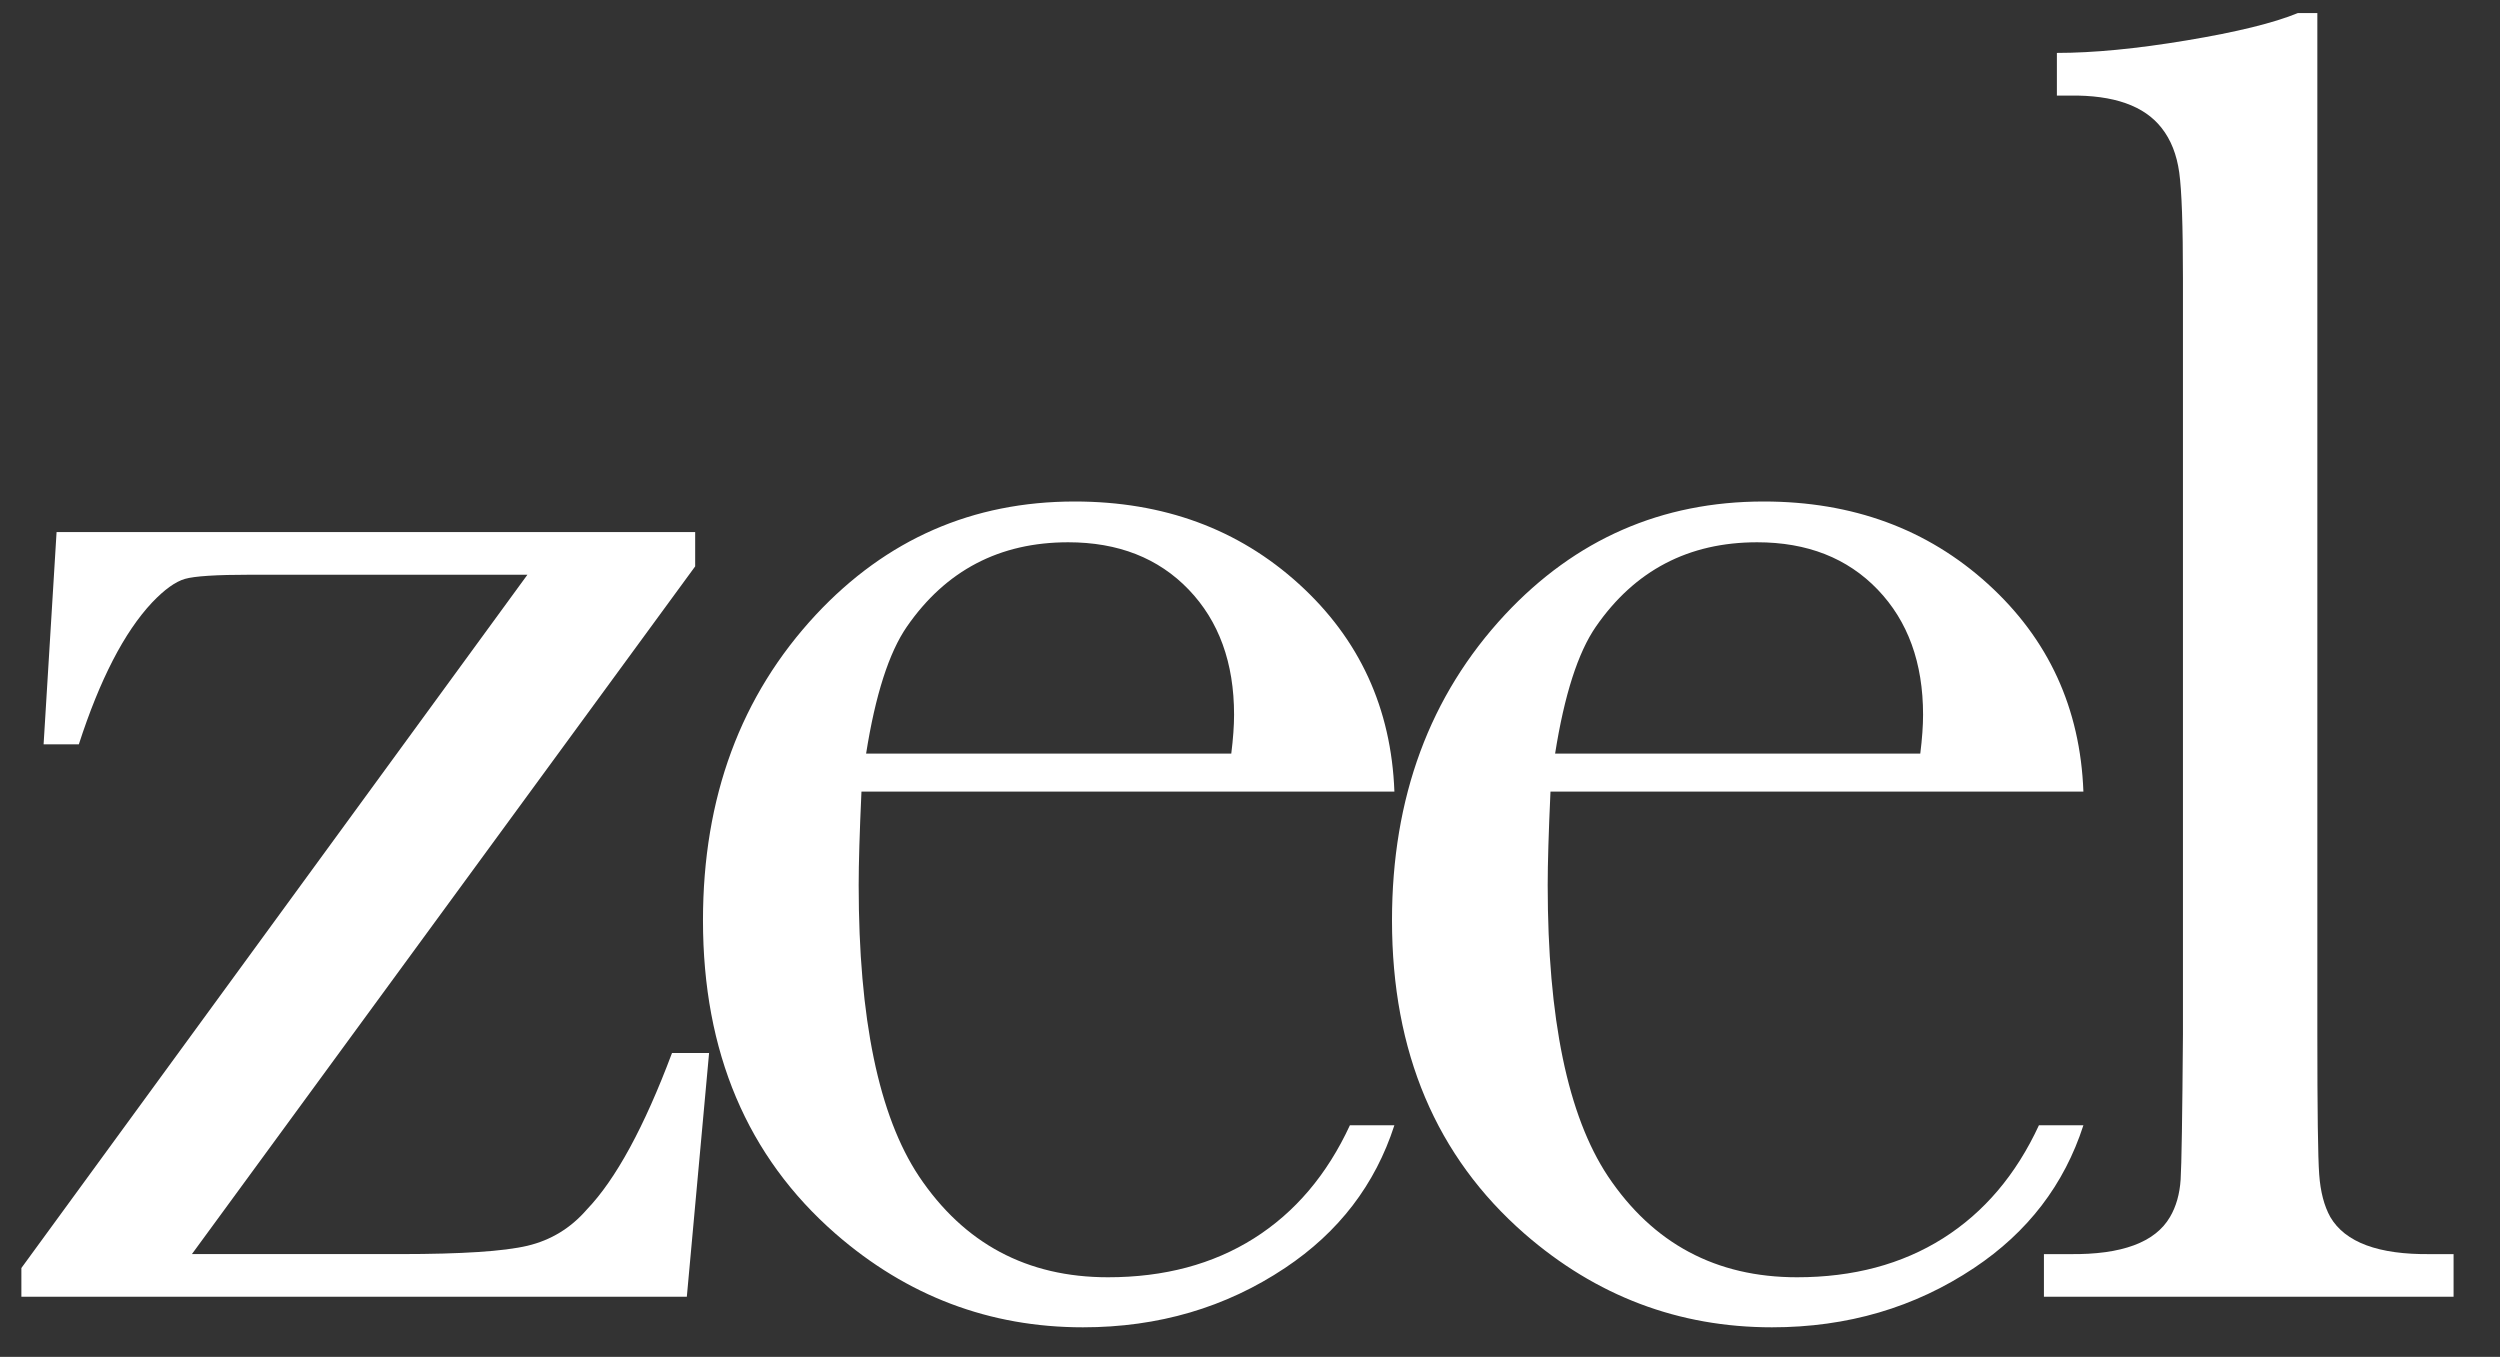
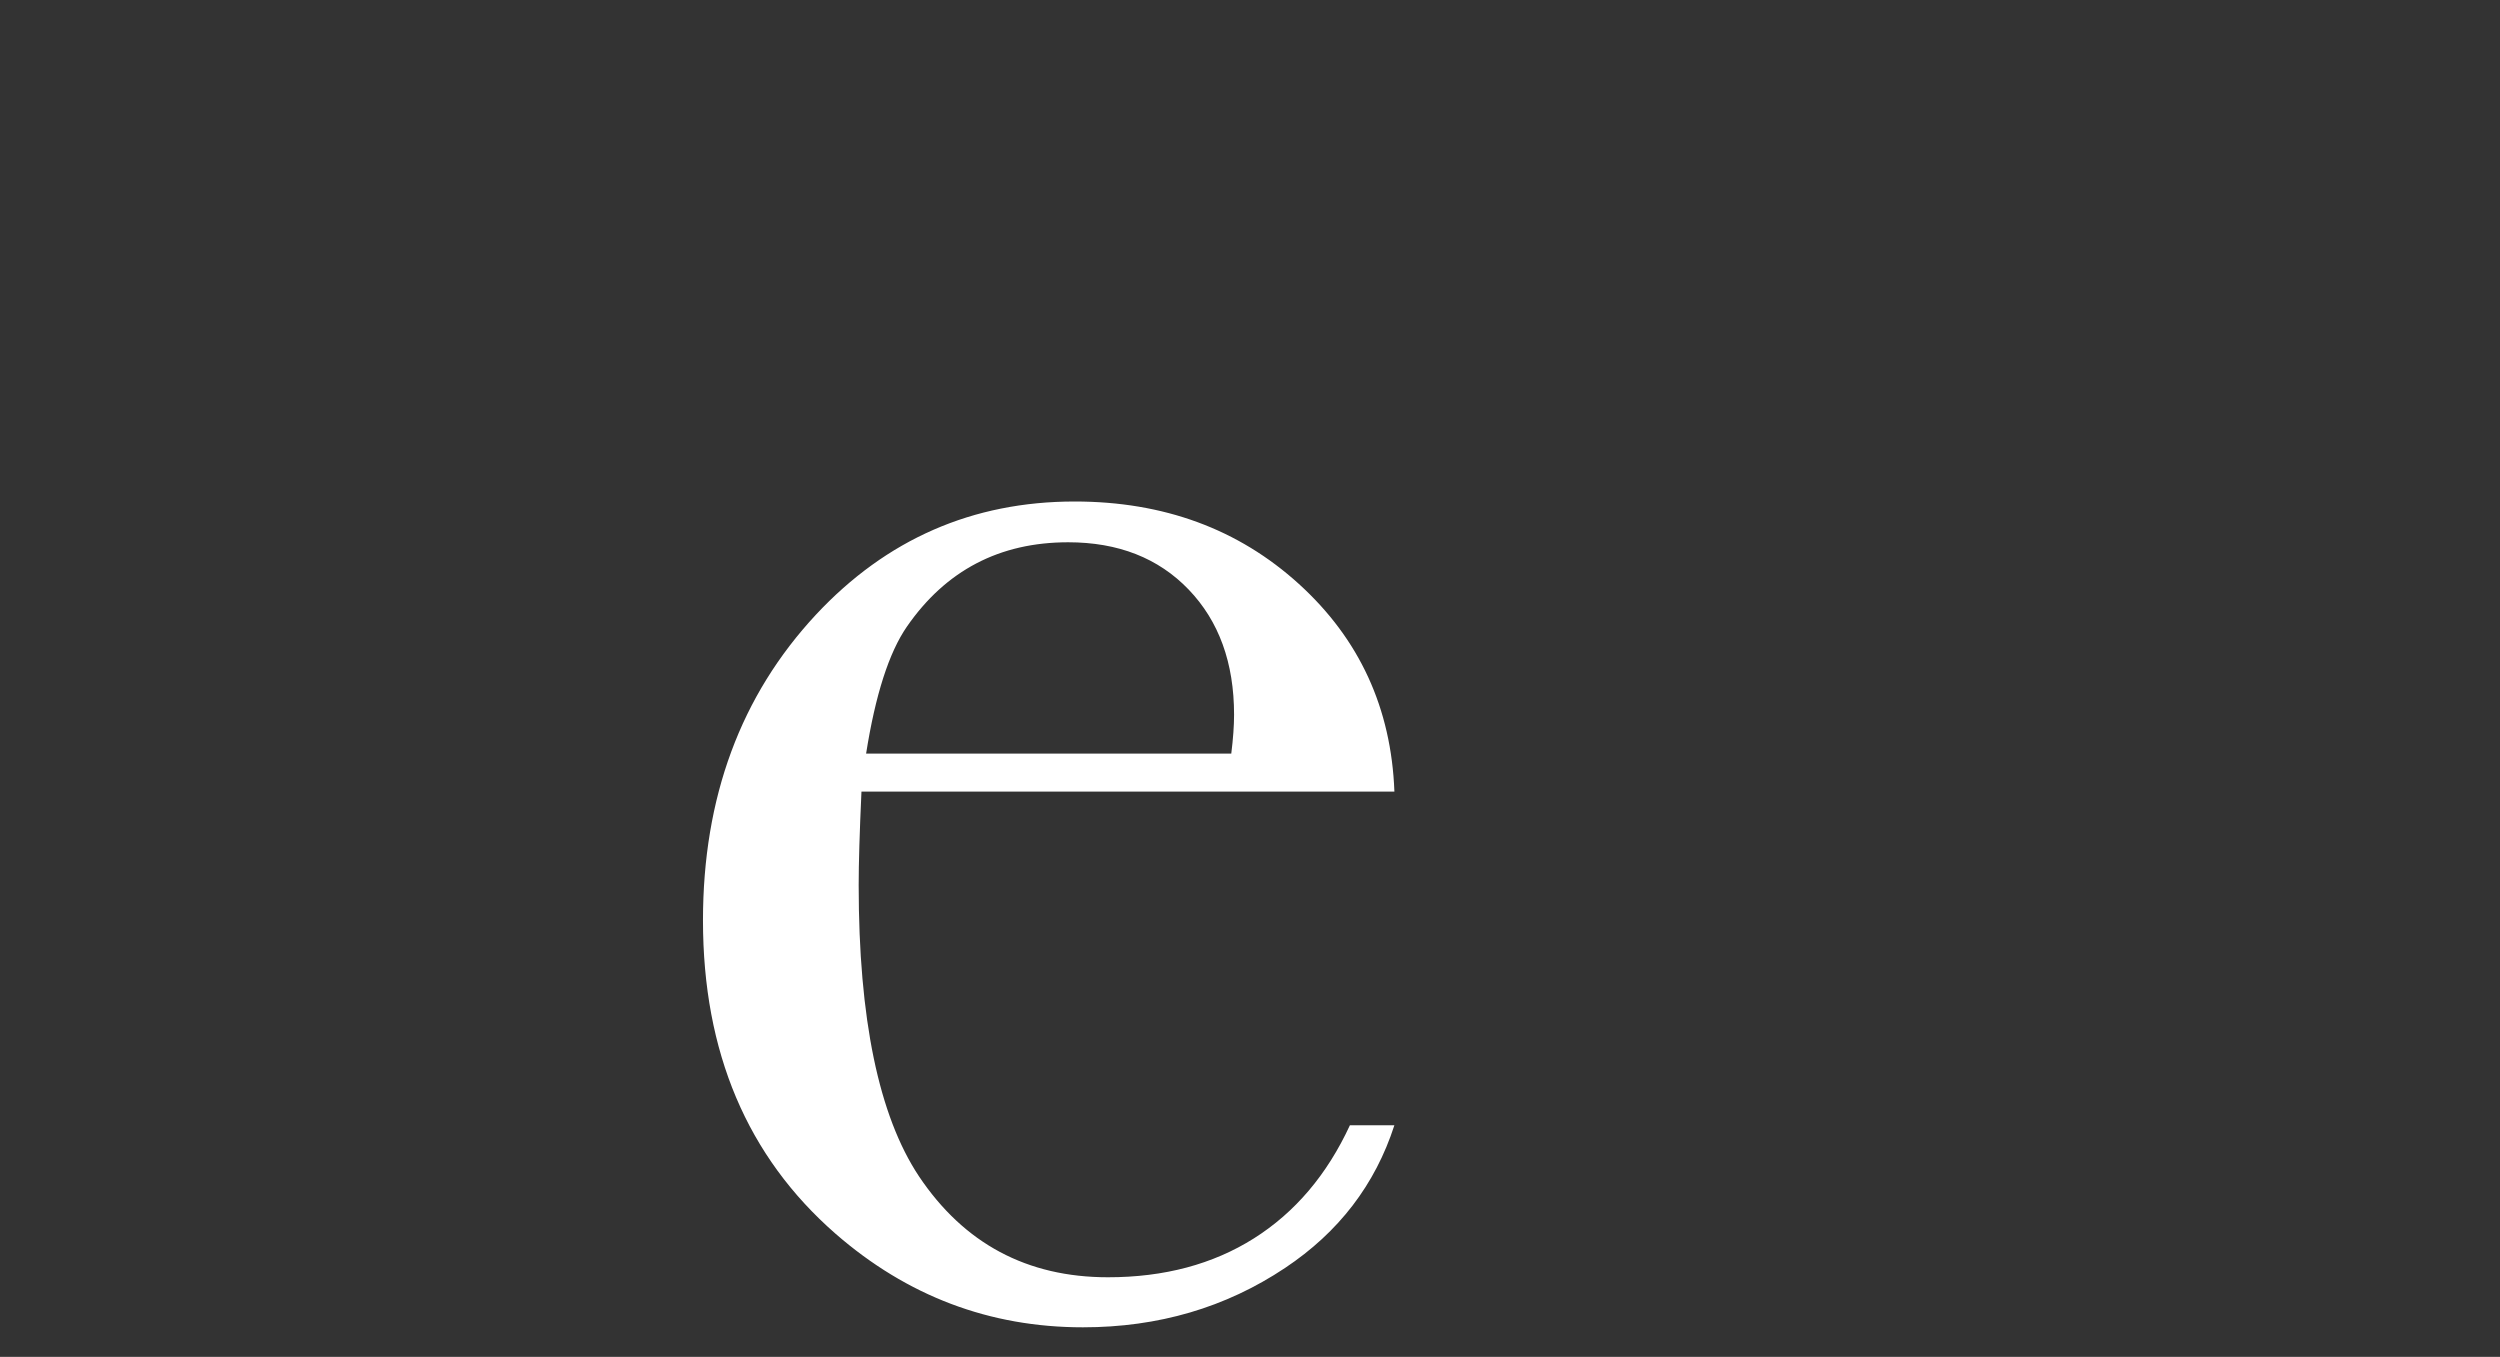
<svg xmlns="http://www.w3.org/2000/svg" version="1.1" id="Layer_1" x="0px" y="0px" width="100%" height="54%" viewBox="0 0 125.577 68.155" enable-background="new 0 0 125.577 68.155" xml:space="preserve">
  <rect x="0" y="0" width="125.577" height="68.155" fill="#333333" stroke="none" />
  <g>
-     <path fill="#ffffff" d="M1.074,65.136v-1.443l25.419-34.824h-13.92c-1.707,0-2.801,0.07-3.282,0.209    c-0.482,0.14-1.033,0.536-1.653,1.188c-1.397,1.49-2.623,3.864-3.678,7.123H2.19l0.652-10.662h32.077v1.723L9.64,62.994h10.475    c3.073,0,5.198-0.139,6.378-0.418c1.179-0.28,2.172-0.885,2.98-1.816c1.458-1.521,2.886-4.144,4.283-7.868h1.862L34.5,65.136    H1.074z" />
    <path fill="#ffffff" d="M70.042,39.763H43.272c-0.094,2.048-0.14,3.616-0.14,4.702    c0,6.704,1.008,11.577,3.026,14.618c2.265,3.384,5.431,5.075,9.497,5.075c2.824,0,5.268-0.652,7.333-1.955    c2.064-1.304,3.67-3.197,4.819-5.68h2.234c-0.963,2.98-2.793,5.37-5.494,7.169c-2.979,1.987-6.362,2.98-10.149,2.98    c-4.687,0-8.83-1.567-12.43-4.702c-4.439-3.879-6.657-9.125-6.657-15.736c0-6.176,1.892-11.297,5.679-15.363    c3.538-3.787,7.868-5.68,12.989-5.68c4.469,0,8.225,1.381,11.267,4.143C68.288,32.097,69.885,35.574,70.042,39.763 M61.848,37.854    c0.093-0.745,0.14-1.396,0.14-1.956c0-2.606-0.761-4.701-2.281-6.284c-1.521-1.583-3.538-2.375-6.053-2.375    c-3.445,0-6.145,1.413-8.1,4.237c-0.901,1.304-1.583,3.43-2.049,6.378H61.848z" />
-     <path fill="#ffffff" d="M104.651,39.763H77.882c-0.094,2.048-0.14,3.616-0.14,4.702    c0,6.704,1.008,11.577,3.026,14.618c2.265,3.384,5.431,5.075,9.497,5.075c2.824,0,5.268-0.652,7.333-1.955    c2.064-1.304,3.67-3.197,4.819-5.68h2.234c-0.963,2.98-2.793,5.37-5.494,7.169c-2.979,1.987-6.362,2.98-10.149,2.98    c-4.687,0-8.83-1.567-12.43-4.702c-4.439-3.879-6.657-9.125-6.657-15.736c0-6.176,1.892-11.297,5.679-15.363    c3.538-3.787,7.868-5.68,12.989-5.68c4.469,0,8.225,1.381,11.267,4.143C102.897,32.097,104.495,35.574,104.651,39.763     M96.457,37.854c0.093-0.745,0.14-1.396,0.14-1.956c0-2.606-0.761-4.701-2.281-6.284c-1.521-1.583-3.538-2.375-6.053-2.375    c-3.445,0-6.145,1.413-8.1,4.237c-0.901,1.304-1.583,3.43-2.049,6.378H96.457z" />
-     <path fill="#ffffff" d="M116.402,0.656v51.306c0,3.817,0.03,6.161,0.093,7.03    c0.062,0.869,0.248,1.582,0.559,2.141c0.745,1.272,2.421,1.894,5.027,1.862h1.164v2.142h-20.577v-2.142h1.303    c2.608,0.032,4.284-0.589,5.028-1.862c0.31-0.527,0.489-1.156,0.536-1.885c0.046-0.729,0.085-3.158,0.116-7.286v-37.99    c0-2.638-0.062-4.407-0.186-5.307c-0.125-0.9-0.419-1.645-0.884-2.235c-0.87-1.117-2.406-1.66-4.61-1.629h-0.652V2.658    c1.832,0,4.004-0.209,6.518-0.629c2.515-0.418,4.377-0.876,5.587-1.373H116.402z" />
  </g>
</svg>